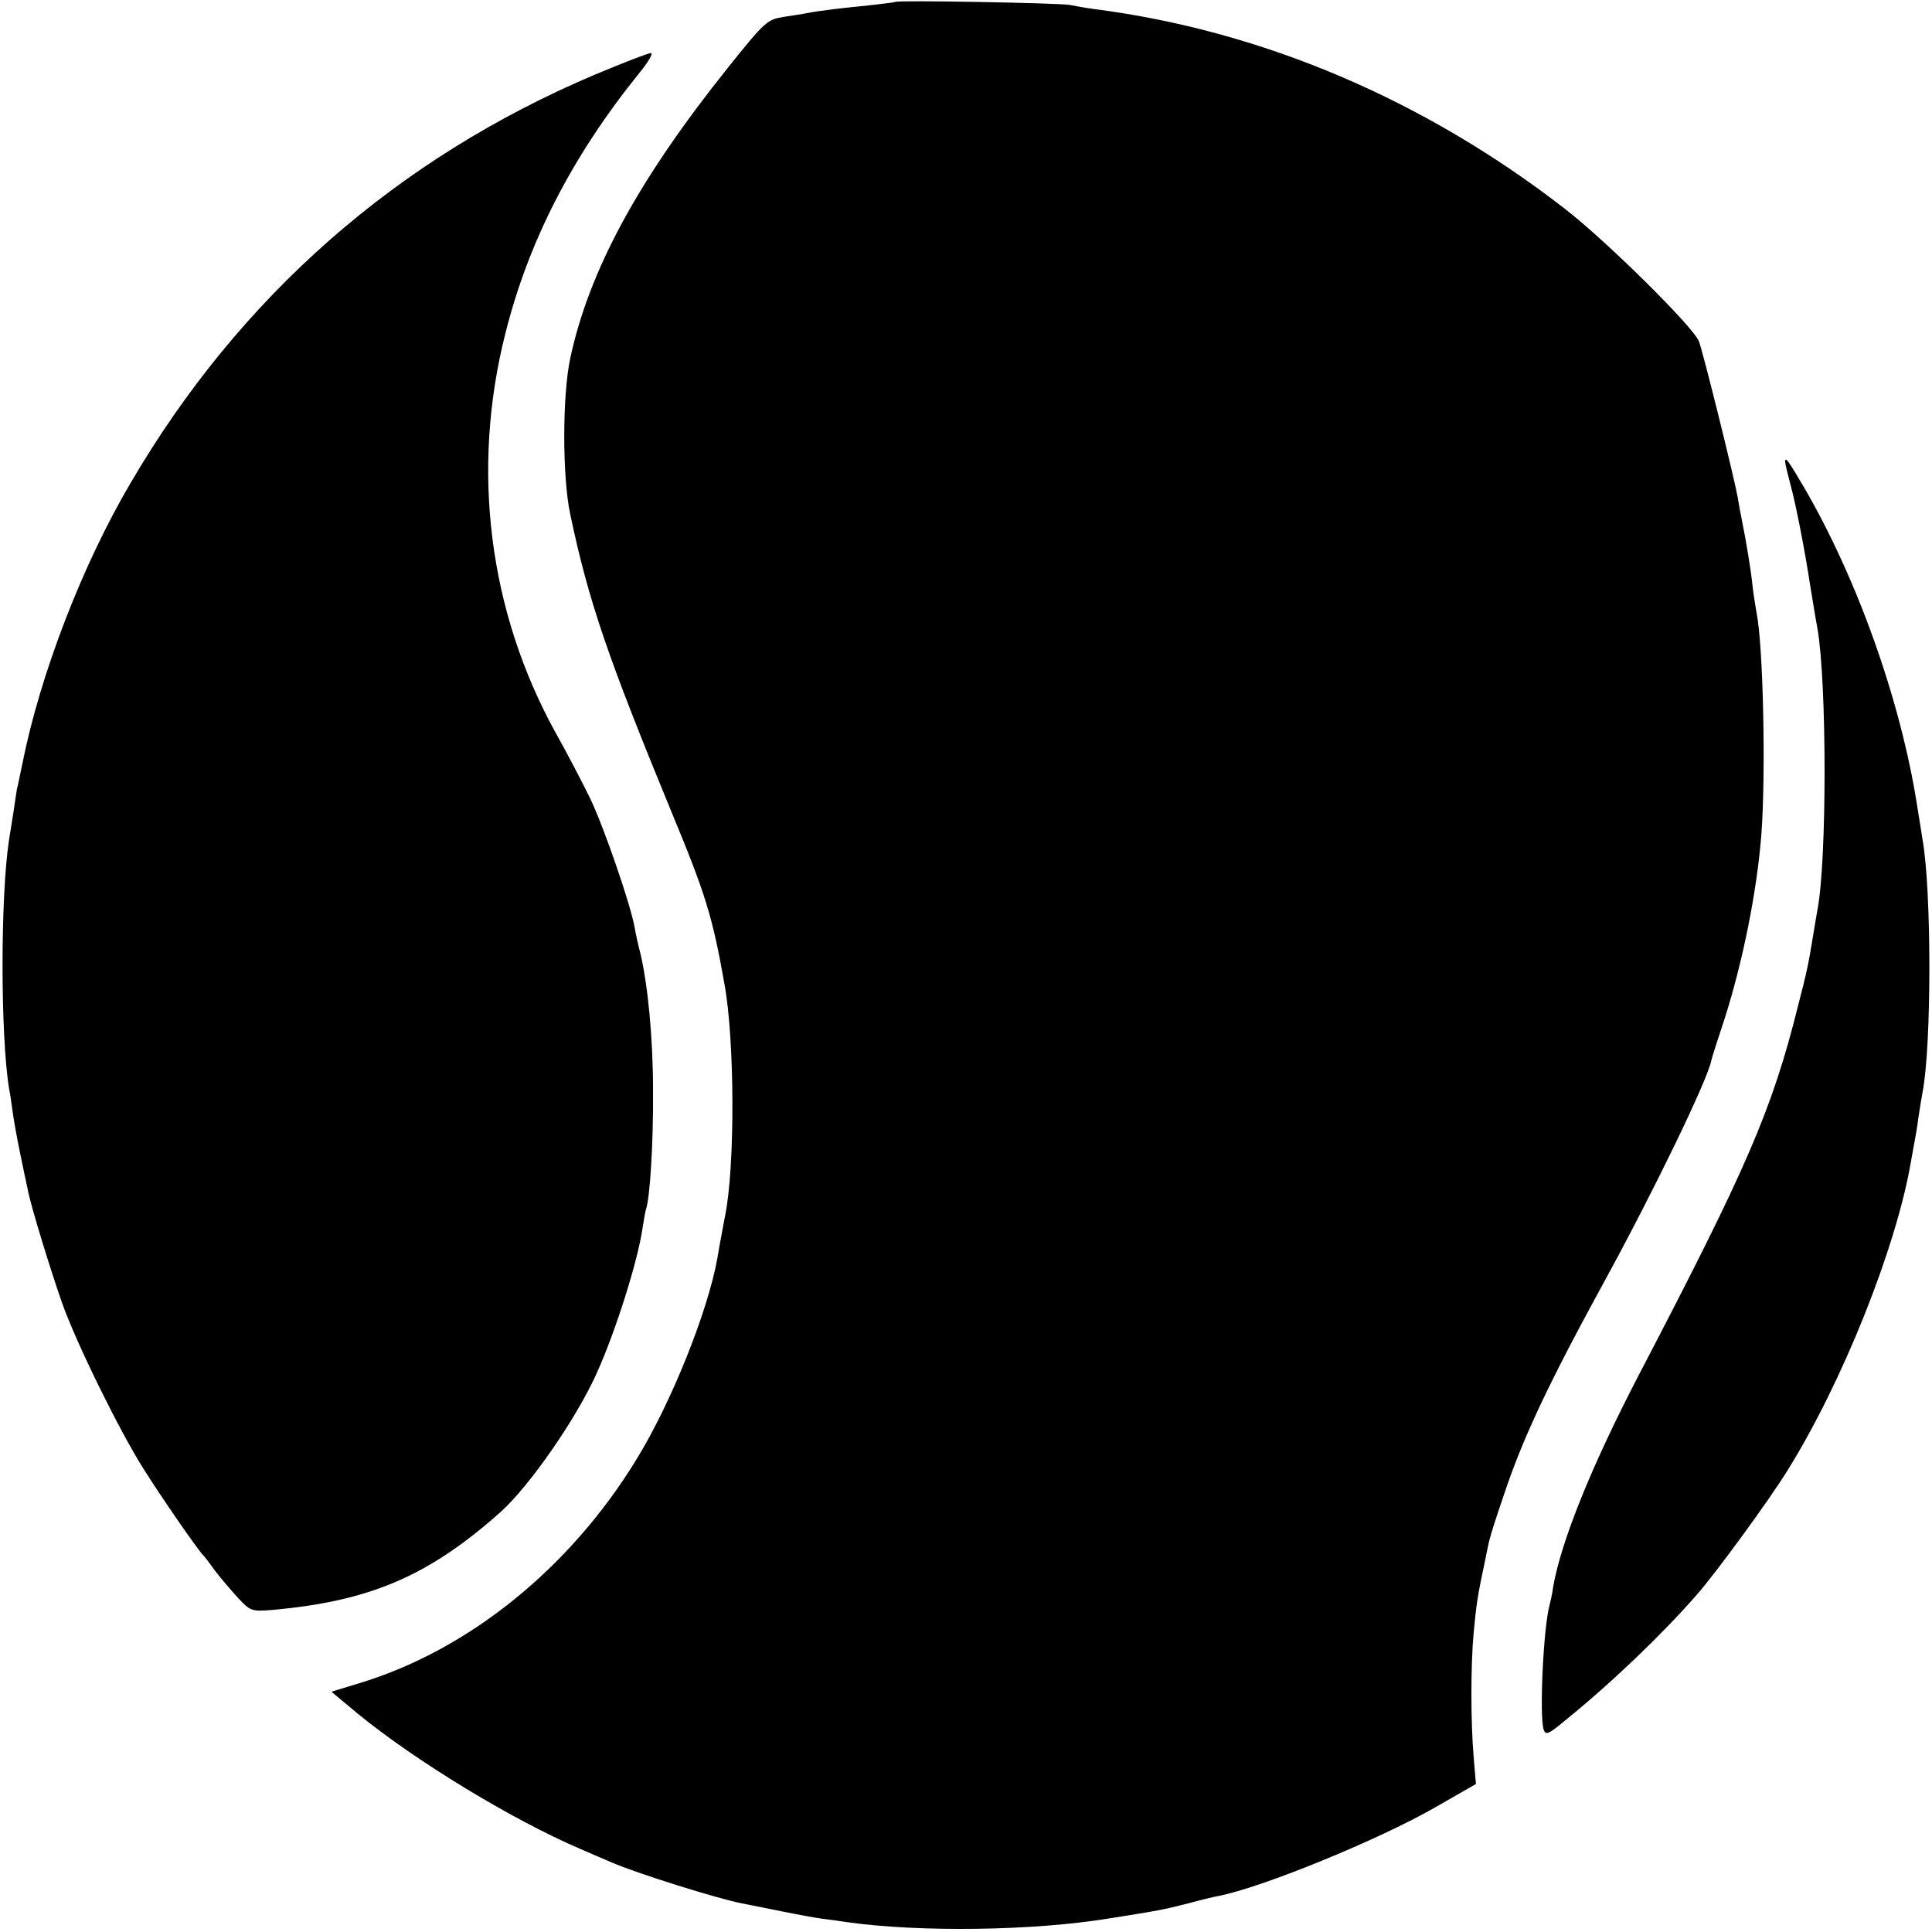
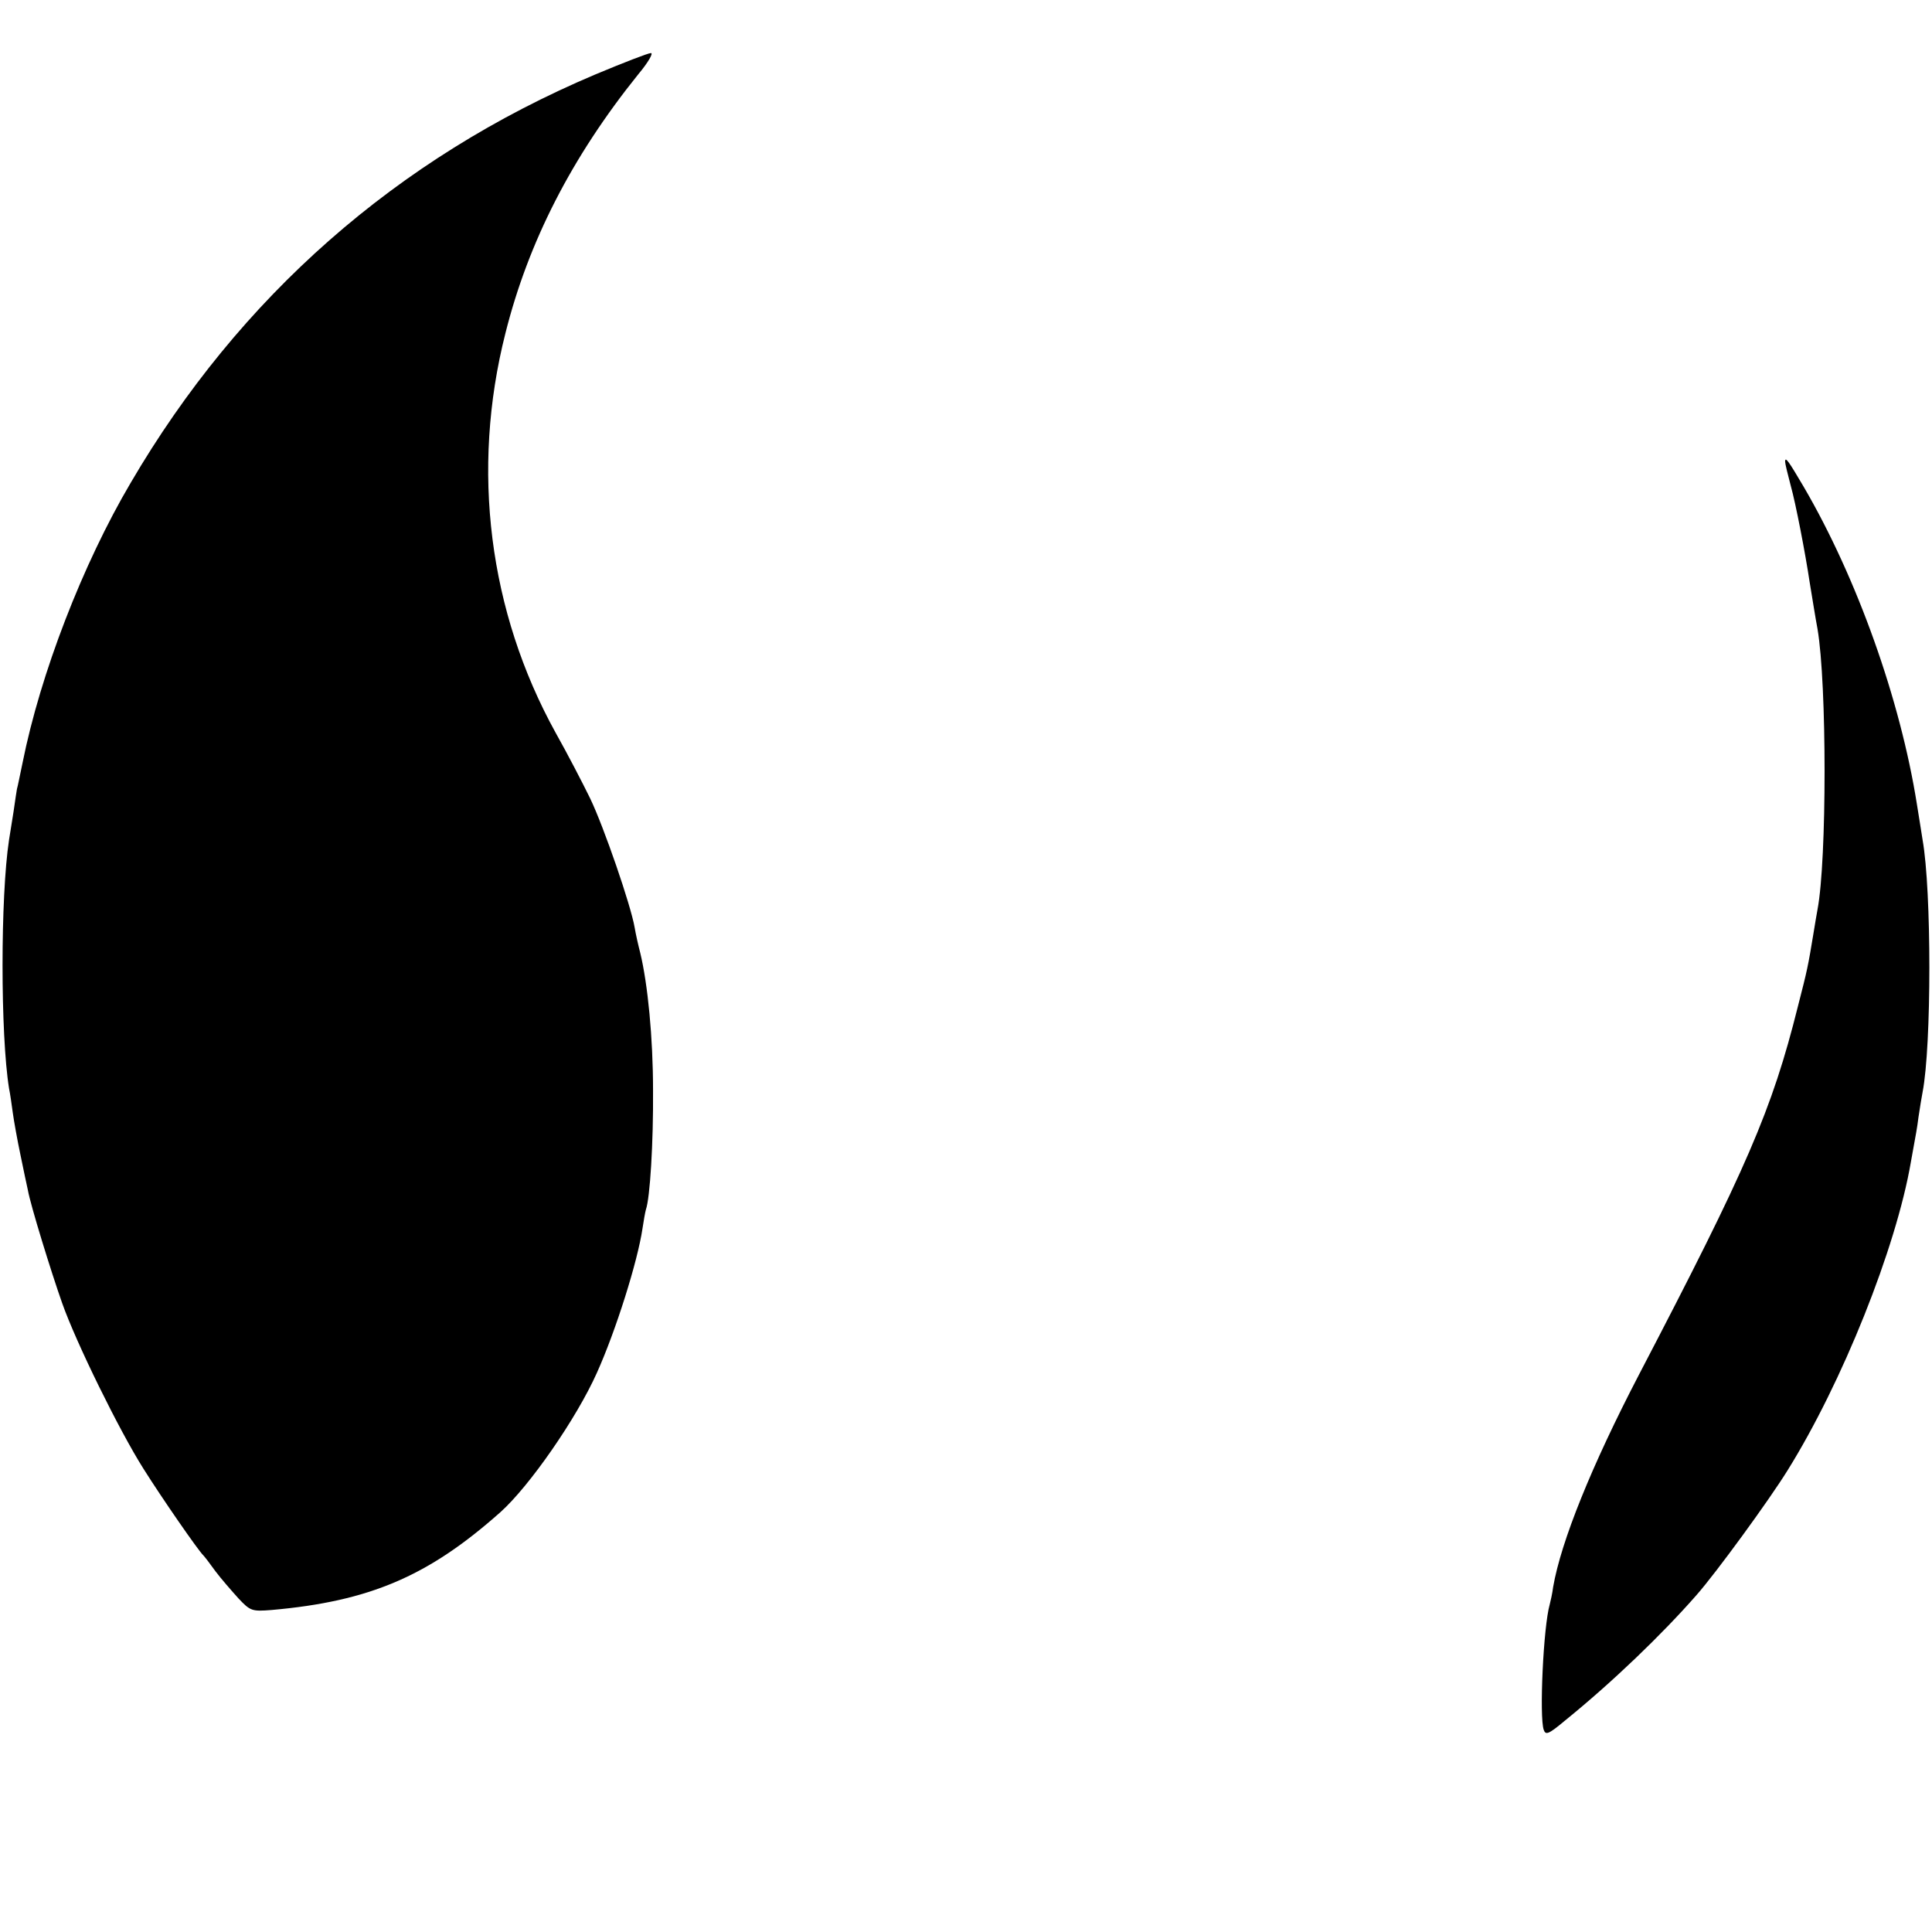
<svg xmlns="http://www.w3.org/2000/svg" version="1.0" width="513pt" height="513pt" viewBox="0 0 513 513" preserveAspectRatio="xMidYMid meet">
  <g transform="translate(0,513) scale(0.1,-0.1)" fill="#000000" stroke="none">
-     <path d="M2378 5125 c-2 -1 -32 -5 -68 -9 -63 -6 -133 -14 -168 -21 -9 -2 -37 -6 -62 -10 -43 -7 -49 -12 -149 -137 -238 -298 -367 -537 -417 -770 -21 -100 -21 -314 0 -413 49 -233 101 -383 269 -791 90 -217 109 -277 141 -459 27 -149 28 -485 1 -615 -4 -23 -14 -72 -20 -110 -25 -141 -123 -386 -215 -535 -177 -290 -448 -508 -738 -595 l-72 -22 72 -60 c152 -124 408 -280 588 -357 30 -13 69 -30 86 -37 64 -28 281 -96 344 -108 14 -3 61 -12 105 -21 44 -9 94 -18 110 -20 17 -2 46 -6 65 -9 194 -27 493 -23 695 10 132 21 144 23 210 40 33 9 70 18 82 20 116 23 422 148 574 235 l108 62 -6 71 c-8 94 -8 244 0 331 7 76 11 101 29 185 6 30 12 60 14 65 1 6 17 57 37 115 50 151 121 301 269 571 129 236 272 531 282 583 1 6 17 56 35 110 48 150 86 337 98 491 12 162 5 501 -13 589 -2 11 -7 41 -10 66 -4 42 -17 121 -29 180 -3 14 -8 41 -11 60 -10 55 -91 382 -103 414 -15 38 -243 264 -355 351 -375 291 -806 474 -1251 531 -22 3 -51 8 -65 11 -27 5 -456 13 -462 8z" />
    <path d="M1580 4932 c-527 -223 -944 -590 -1233 -1084 -128 -217 -240 -508 -287 -743 -7 -33 -13 -64 -15 -70 -1 -5 -5 -32 -9 -60 -4 -27 -10 -61 -12 -75 -23 -151 -23 -517 0 -660 3 -14 7 -43 10 -65 3 -22 12 -72 20 -110 8 -39 17 -82 20 -95 7 -40 62 -218 91 -300 37 -105 152 -339 216 -440 49 -78 146 -218 159 -230 3 -3 17 -21 32 -42 15 -20 43 -52 61 -72 32 -34 36 -35 88 -31 261 23 417 90 608 260 77 69 202 249 256 370 50 111 108 295 121 383 3 20 7 43 9 50 11 31 20 177 19 317 0 140 -14 282 -34 365 -5 19 -12 50 -15 68 -10 58 -81 265 -118 342 -20 41 -61 120 -92 175 -177 321 -225 697 -133 1060 61 243 176 468 353 688 26 31 41 57 33 56 -7 0 -74 -26 -148 -57z" />
-     <path d="M4740 3904 c0 -5 7 -34 15 -64 13 -46 39 -181 50 -255 6 -36 16 -99 21 -125 25 -146 25 -614 0 -745 -2 -11 -7 -40 -11 -65 -14 -85 -16 -95 -41 -192 -69 -276 -135 -428 -422 -978 -126 -242 -207 -443 -228 -564 -2 -17 -7 -38 -9 -46 -17 -59 -28 -299 -16 -333 5 -15 13 -12 56 24 126 102 258 229 350 334 52 59 192 251 241 330 146 234 289 592 328 820 3 17 7 39 9 50 2 11 8 42 11 68 4 27 9 57 11 67 24 124 24 535 0 670 -2 14 -9 56 -15 94 -44 278 -159 601 -301 844 -40 68 -49 81 -49 66z" />
+     <path d="M4740 3904 c0 -5 7 -34 15 -64 13 -46 39 -181 50 -255 6 -36 16 -99 21 -125 25 -146 25 -614 0 -745 -2 -11 -7 -40 -11 -65 -14 -85 -16 -95 -41 -192 -69 -276 -135 -428 -422 -978 -126 -242 -207 -443 -228 -564 -2 -17 -7 -38 -9 -46 -17 -59 -28 -299 -16 -333 5 -15 13 -12 56 24 126 102 258 229 350 334 52 59 192 251 241 330 146 234 289 592 328 820 3 17 7 39 9 50 2 11 8 42 11 68 4 27 9 57 11 67 24 124 24 535 0 670 -2 14 -9 56 -15 94 -44 278 -159 601 -301 844 -40 68 -49 81 -49 66" />
  </g>
</svg>